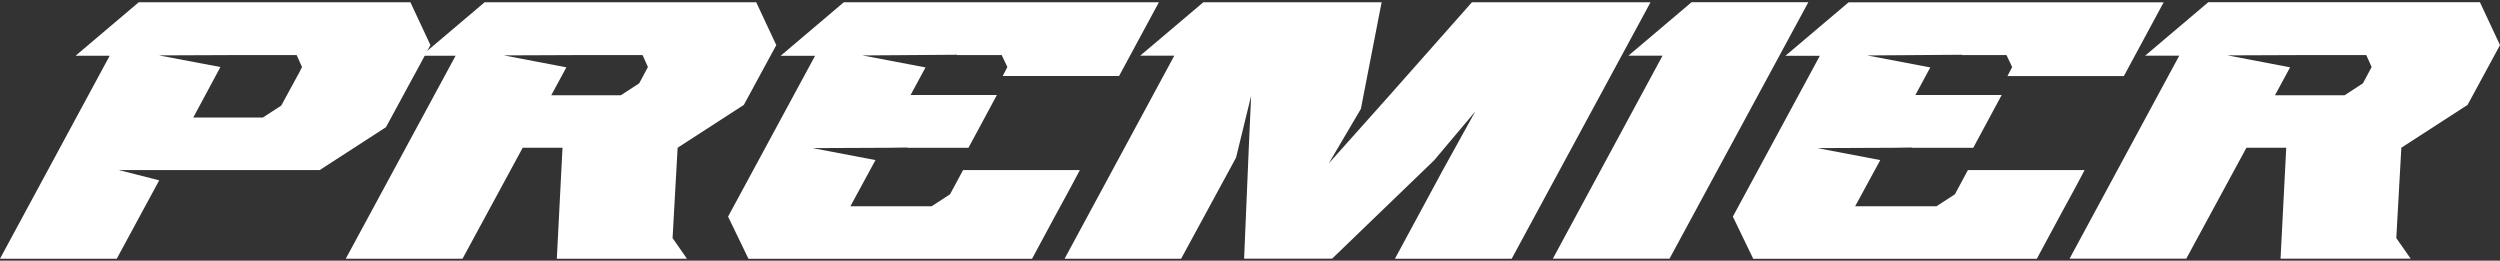
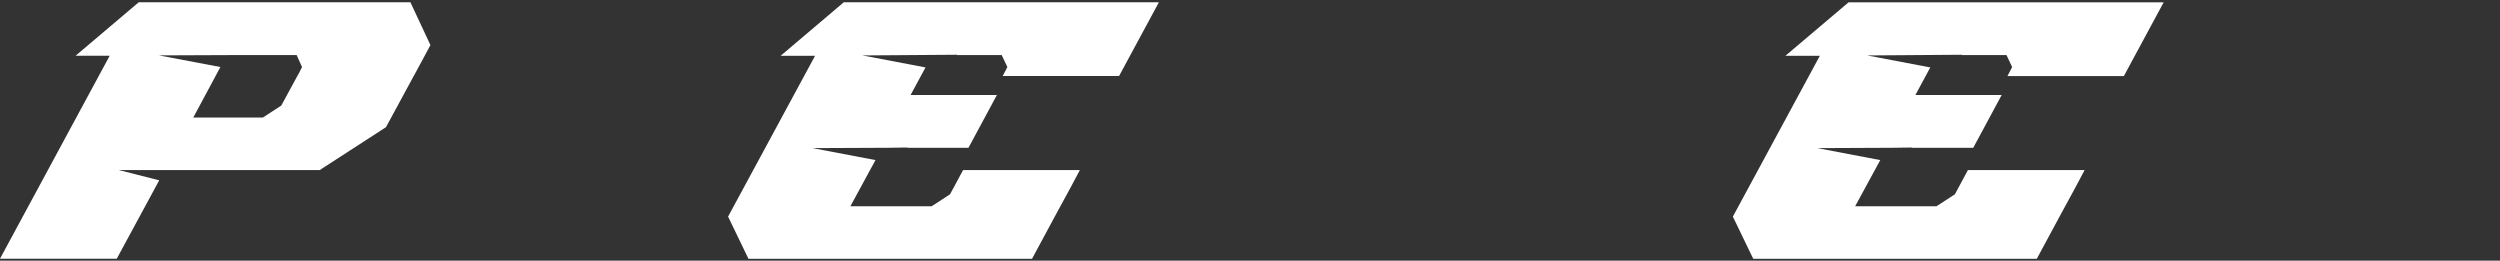
<svg xmlns="http://www.w3.org/2000/svg" width="374" height="39" viewBox="0 0 374 39" fill="none">
  <rect x="0" y="0" width="374" height="39" fill="#333333" stroke="none" />
  <g clip-path="url(#clip0_404_588)">
    <path d="M61.394 0.335L64.394 6.747L62.196 10.824L61.894 11.368L57.742 19.026L47.833 25.438H17.759L23.818 26.976L17.467 38.703H0C5.454 28.569 10.956 18.474 16.41 8.34H11.305L20.76 0.335H61.394ZM32.971 10.028L28.913 17.583H39.322L42.077 15.793L44.483 11.368L44.785 10.824L45.182 10.028L44.38 8.237C37.472 8.237 30.82 8.237 23.761 8.284L32.971 10.028Z" fill="white" />
-     <path d="M113.13 0.335L116.131 6.747L111.28 15.69L101.372 22.101L100.617 35.618L102.769 38.703H83.301L84.151 22.101H78.196L69.194 38.703H51.727L68.156 8.34H63.051L72.506 0.335H113.139H113.13ZM82.461 14.255H92.87L95.625 12.465L96.928 10.028L96.126 8.237C89.171 8.237 82.414 8.237 75.365 8.284L84.726 10.074L82.471 14.246L82.461 14.255Z" fill="white" />
    <path d="M150.006 11.368L150.704 10.028L149.855 8.237H143.146L143.193 8.19L129.029 8.293L138.437 10.084L138.484 10.037L136.228 14.208H149.138L144.882 22.111H135.672L135.776 22.064L132.577 22.111H131.973L121.564 22.157L130.972 23.948L127.217 30.857H139.371L142.127 29.066L144.08 25.438H161.547L160.15 28.072L157.848 32.3L154.394 38.712H111.968L108.92 32.403L121.932 8.35H116.78L126.236 0.335H173.371L167.416 11.368H150.006Z" fill="white" />
-     <path d="M176.721 38.703H159.264L175.674 8.331H170.569L180.024 0.335H206.691L203.587 16.289L198.783 24.445L208.192 13.908L208.145 13.955L220.204 0.335H246.92L226.15 38.703H208.683L215.939 25.279L220.695 16.683L214.543 23.985L199.284 38.693H186.12L186.819 22.139L187.167 14.34L184.913 23.582L176.702 38.693L176.721 38.703Z" fill="white" />
-     <path d="M249.763 38.701H232.305L248.716 8.33H243.611L253.066 0.325H270.533L249.763 38.692V38.701Z" fill="white" />
    <path d="M300.321 11.369L301.019 10.029L300.17 8.238H293.46L293.507 8.191L279.343 8.294L288.751 10.085L288.798 10.038L286.544 14.209H299.452L295.197 22.111H285.986L286.09 22.065L282.891 22.111H282.287L271.879 22.158L281.288 23.949L277.531 30.857H289.695L292.451 29.067L294.403 25.439H311.861L310.464 28.073L308.162 32.301L304.708 38.713H262.283L259.235 32.404L272.247 8.351H267.094L276.55 0.345H323.685L317.731 11.378H300.321V11.369Z" fill="white" />
-     <path d="M370.999 0.334L374 6.746L369.15 15.688L359.241 22.1L358.486 35.617L360.638 38.701H341.171L342.02 22.1H336.066L327.063 38.701H309.605L326.016 8.33H320.911L330.366 0.325H370.999V0.334ZM340.331 14.254H350.74L353.494 12.464L354.796 10.027L353.995 8.236C347.041 8.236 340.284 8.236 333.234 8.283L342.596 10.073L340.34 14.245L340.331 14.254Z" fill="white" />
  </g>
  <defs>
    <clipPath id="clip0_404_588">
      <rect width="374" height="39" fill="white" />
    </clipPath>
  </defs>
</svg>